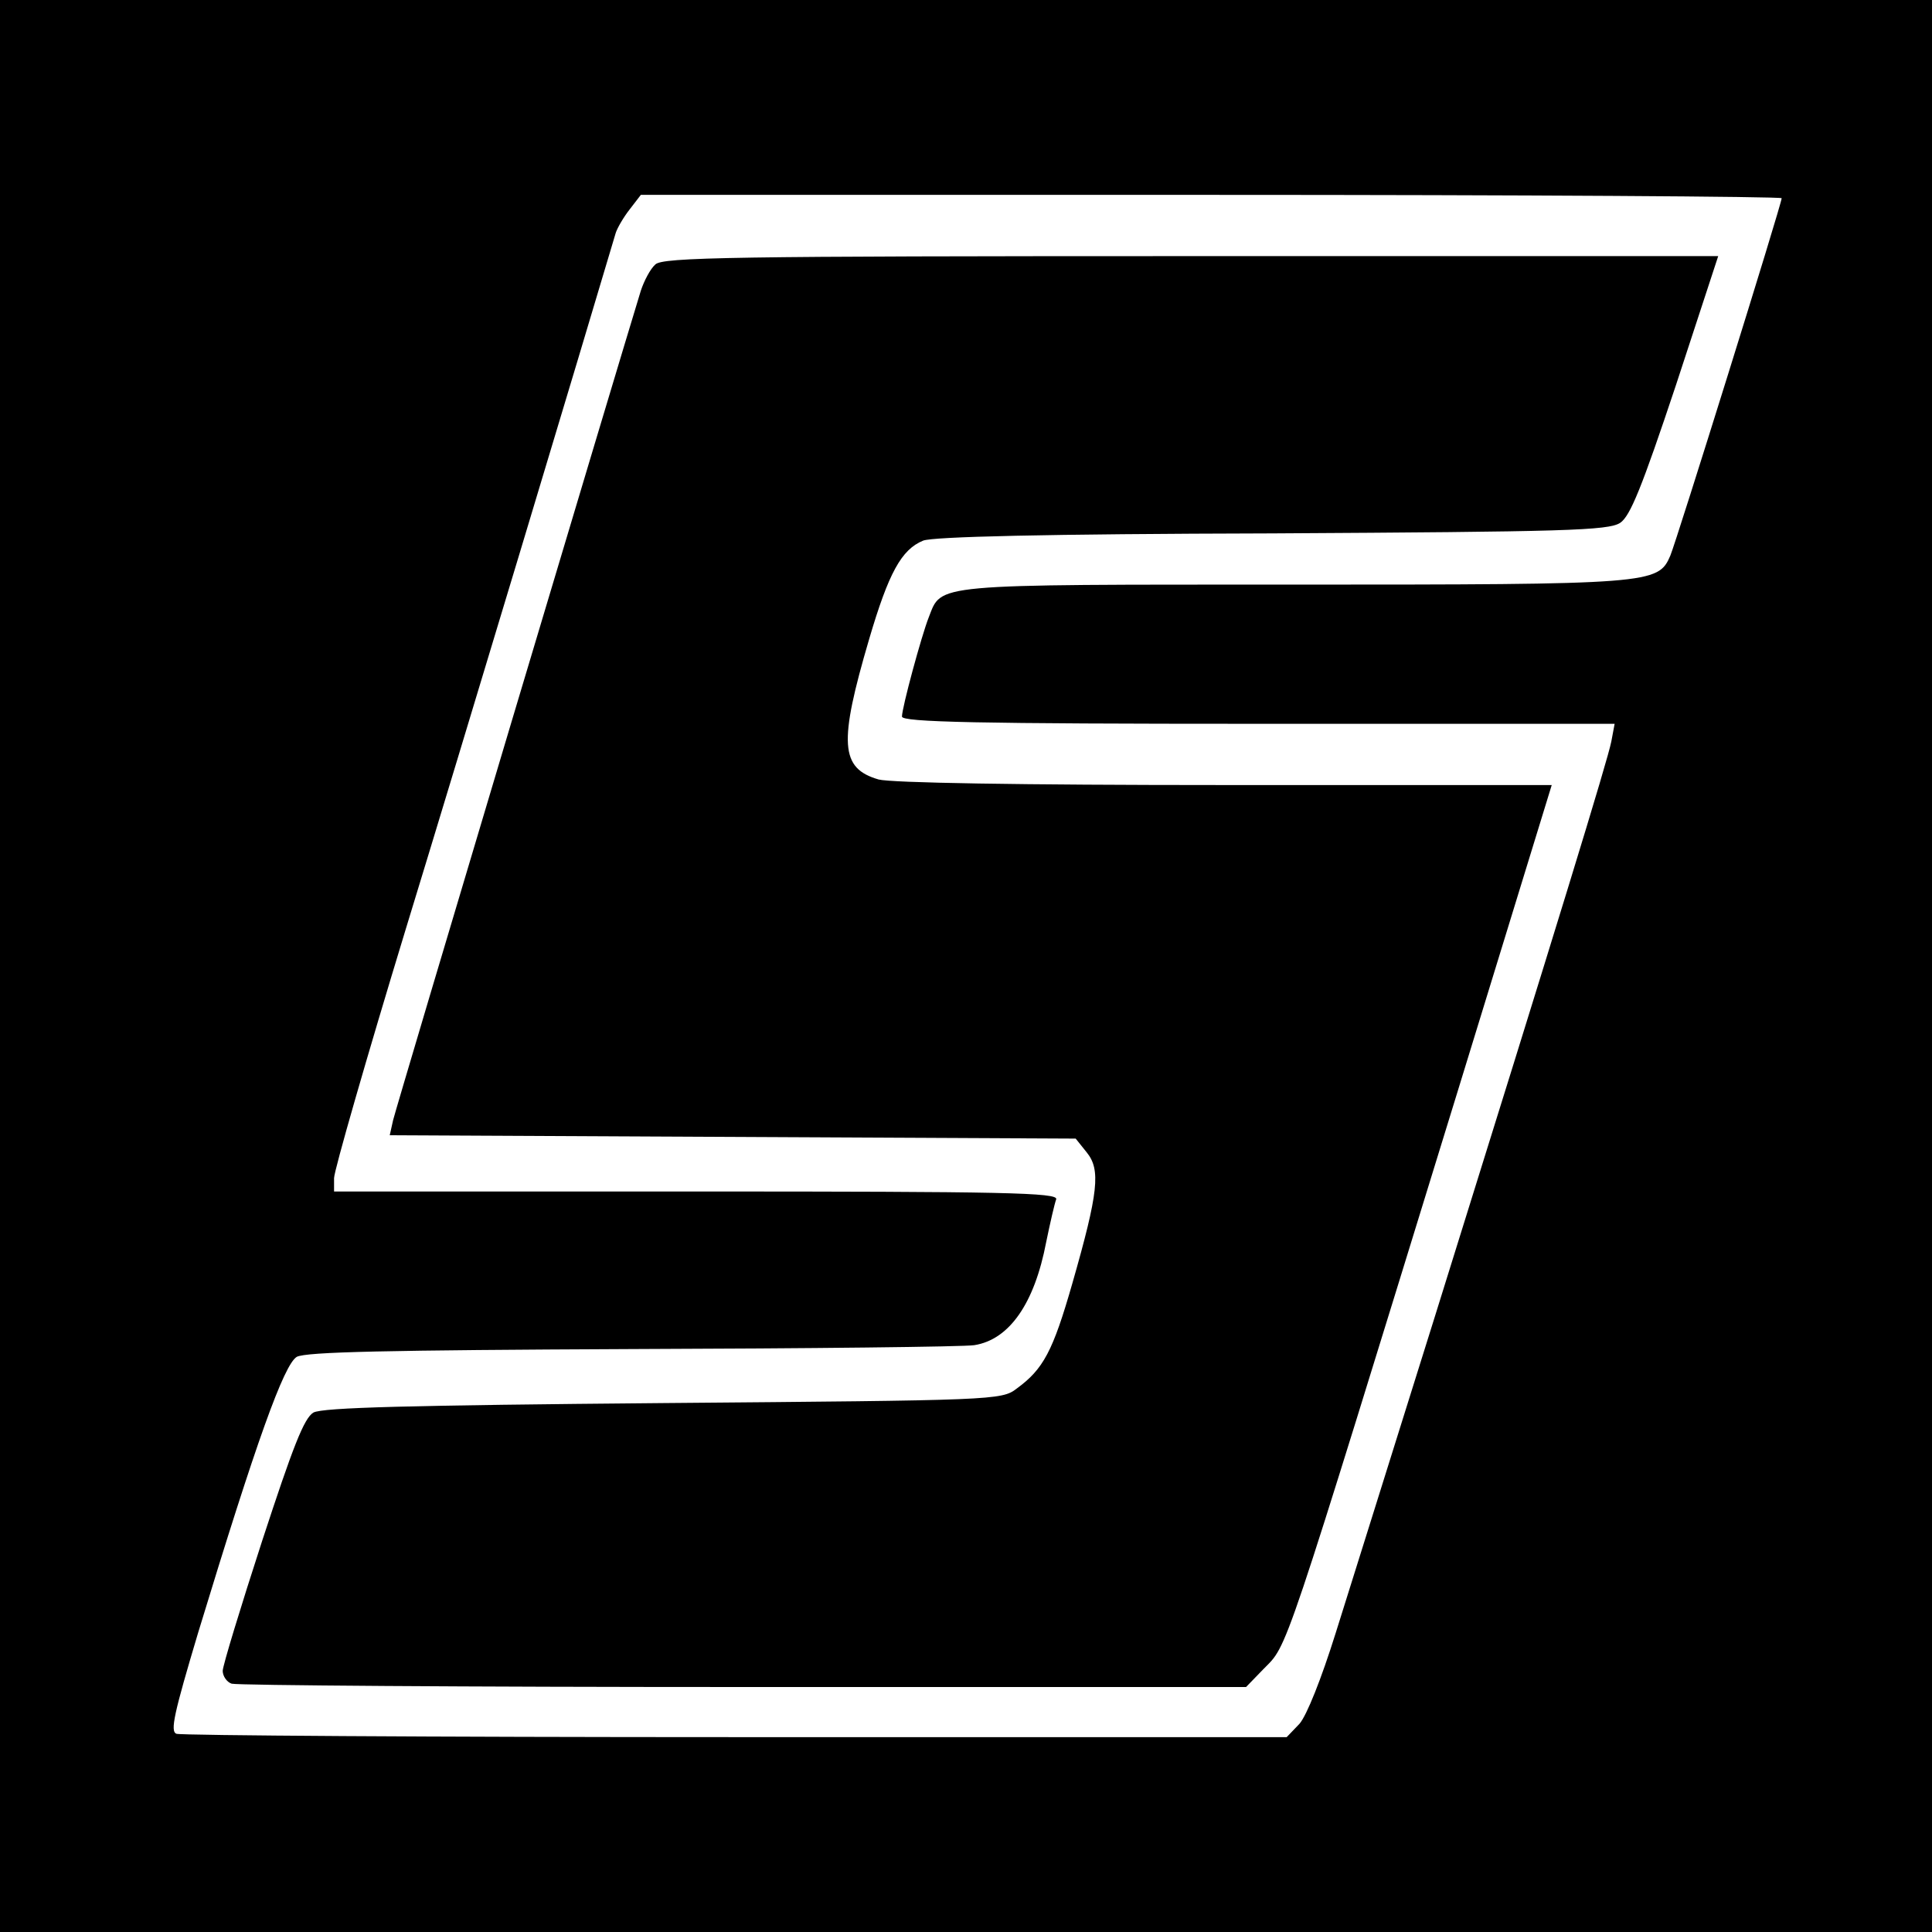
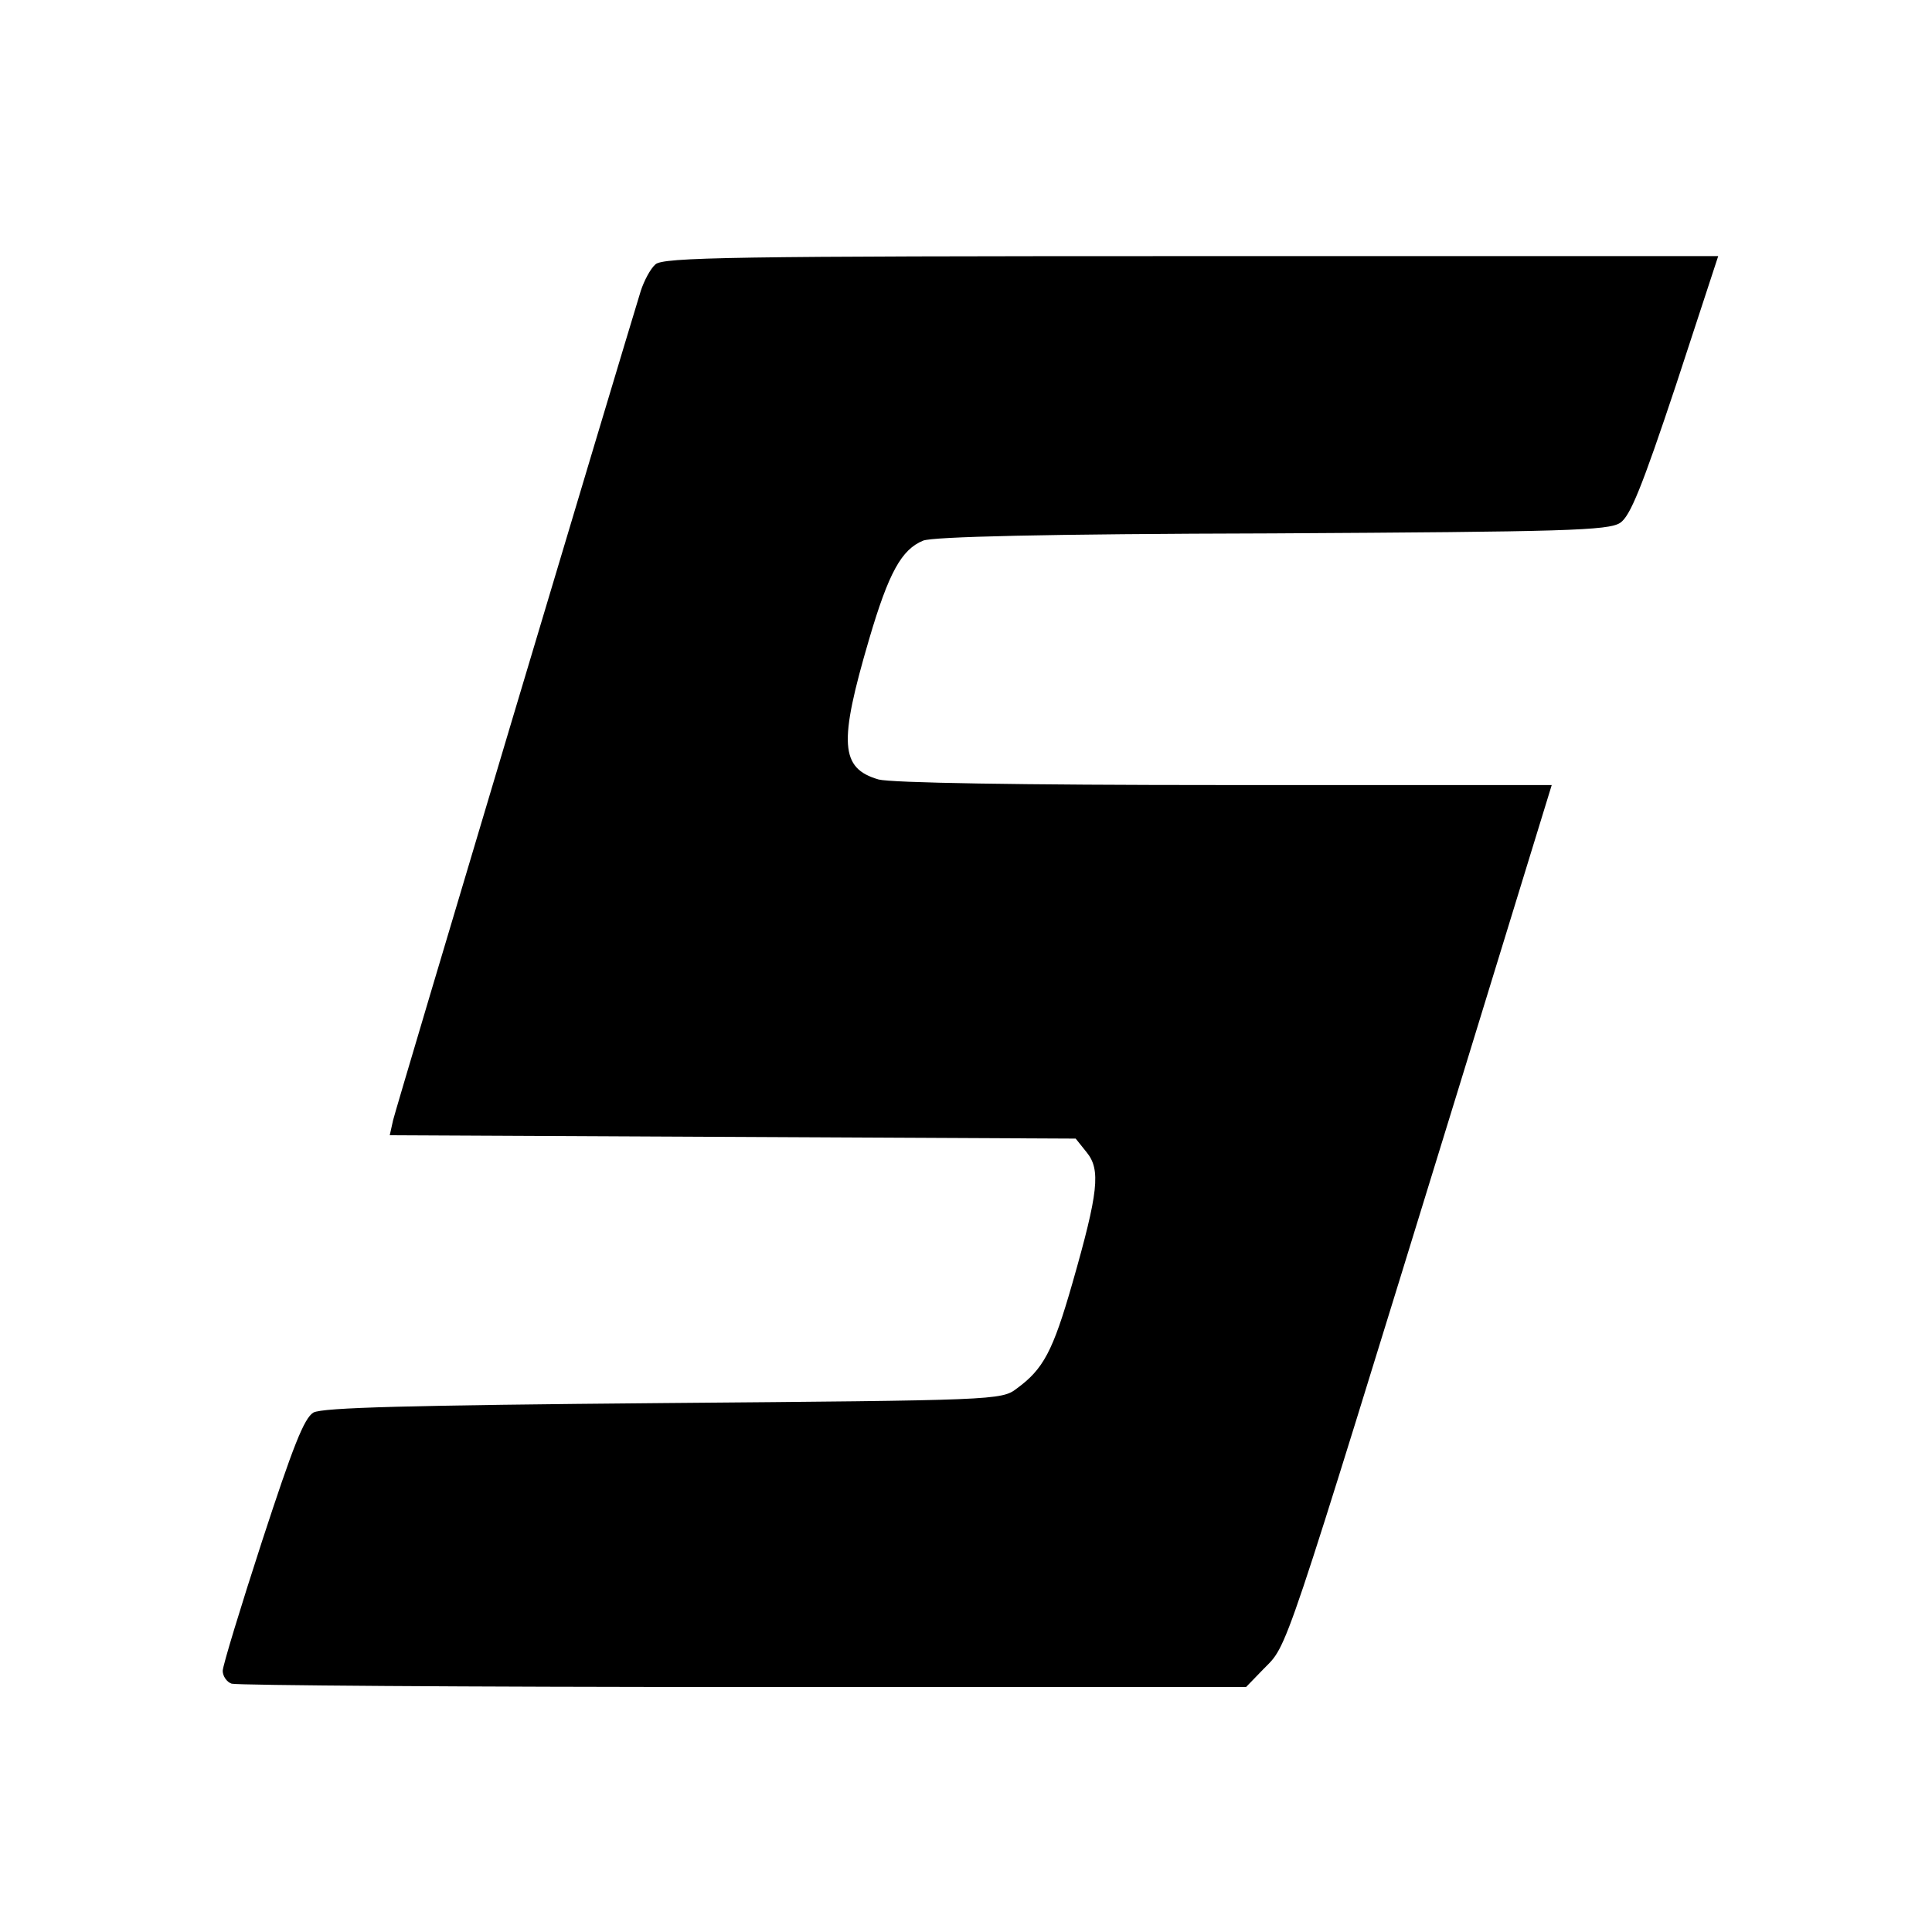
<svg xmlns="http://www.w3.org/2000/svg" version="1.0" width="347pt" height="347pt" viewBox="0 0 347 347" preserveAspectRatio="xMidYMid meet">
  <g transform="translate(0,347) scale(0.1,-0.1)" fill="#000000" stroke="none">
-     <path d="M0 1735 l0 -1735 1735 0 1735 0 0 1735 0 1735 -1735 0 -1735 0 0 -1735z m3200 1379 c0 -10 -189 -616 -200 -642 -22 -51 -33 -52 -677 -52 -655 0 -631 2 -655 -59 -13 -33 -48 -162 -48 -178 0 -10 135 -13 640 -13 l640 0 -6 -32 c-7 -35 -95 -322 -317 -1033 -74 -236 -154 -492 -178 -568 -26 -83 -52 -148 -65 -163 l-23 -24 -990 0 c-544 0 -996 3 -1004 6 -12 4 -4 38 39 182 105 345 154 481 177 495 17 9 162 12 602 14 319 1 596 4 615 7 63 10 108 75 129 185 7 34 15 69 18 77 4 12 -92 14 -646 14 l-651 0 0 24 c0 13 58 215 129 448 98 320 321 1061 377 1250 3 9 14 28 25 42 l20 26 1025 0 c563 0 1024 -3 1024 -6z" />
    <path d="M1177 2995 c-9 -8 -20 -29 -26 -47 -36 -117 -440 -1468 -445 -1490 l-6 -27 616 -3 616 -3 20 -25 c25 -31 21 -71 -26 -235 -35 -122 -52 -154 -100 -189 -27 -21 -41 -21 -634 -26 -459 -4 -612 -8 -629 -17 -17 -10 -37 -62 -92 -230 -39 -120 -71 -225 -71 -234 0 -9 7 -20 16 -23 9 -3 422 -6 919 -6 l903 0 31 32 c45 46 30 2 350 1041 l168 547 -586 0 c-374 0 -600 4 -623 10 -69 20 -72 65 -17 252 35 119 58 161 97 177 18 7 215 12 628 13 524 3 603 5 624 19 18 12 39 64 100 247 l76 232 -947 0 c-826 0 -949 -2 -962 -15z" />
  </g>
</svg>